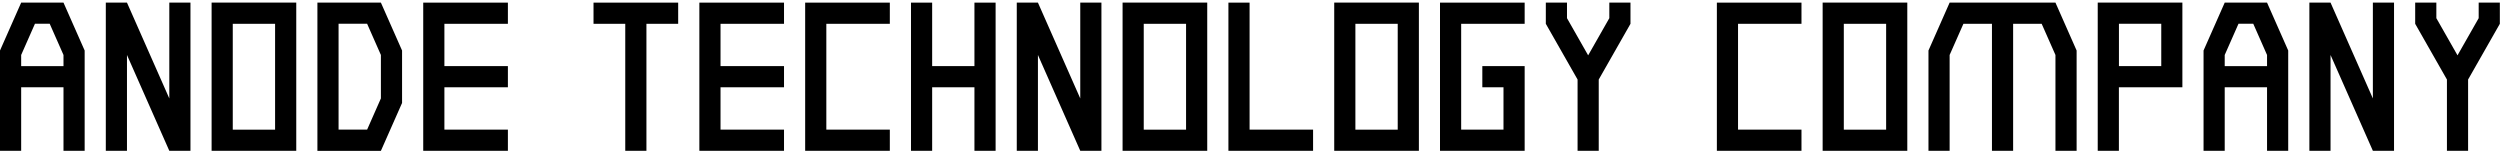
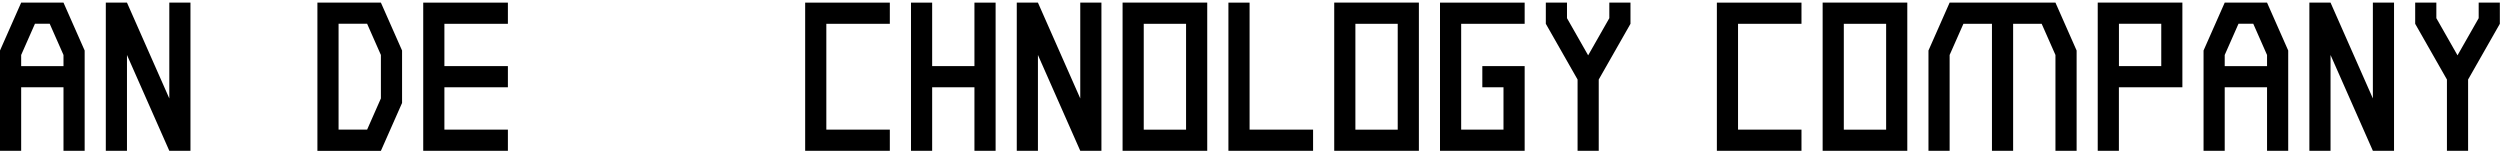
<svg xmlns="http://www.w3.org/2000/svg" width="581" height="36" viewBox="0 0 581 36" fill="none">
  <path d="M526.861 15.363H517.024V12.777L520.226 5.521H523.659L526.861 12.777V15.363ZM517.024 35.045V20.283H526.861V35.045H531.78V11.74L526.861 0.611H517.024L512.105 11.74V35.045H517.024Z" fill="black" />
  <path d="M507.186 20.283H492.43V35.045H487.512V0.601H507.186V20.283ZM492.441 15.363H502.278V5.521H492.441V15.363Z" fill="black" />
  <path d="M474.485 5.532H467.85V35.045H462.931V5.532H456.297L453.094 12.777V35.045H448.176V11.74L453.094 0.611H477.687L482.606 11.74V35.045H477.687V12.777L474.485 5.532Z" fill="black" />
  <path d="M428.501 5.532H438.338V30.135H428.501V5.532ZM423.582 35.045H443.256V0.601H423.582V35.045Z" fill="black" />
  <path d="M418.664 5.532V0.611H399V35.045H418.664V30.125H403.919V5.532H418.664Z" fill="black" />
  <path d="M366.628 35.045H371.546V18.483L378.924 5.532V0.611H374.006V4.223L369.087 12.861L364.169 4.223V0.611H359.25V5.532L366.628 18.483V35.045Z" fill="black" />
  <path d="M354.33 0.611H334.656V35.045H354.33V15.363H344.493V20.283H349.412V30.125H339.575V5.532H354.33V0.611Z" fill="black" />
  <path d="M290.403 0.611V30.125H305.159V35.045H285.484V0.611H290.403Z" fill="black" />
  <path d="M314.993 5.532H324.83V30.135H314.993V5.532ZM310.074 35.045H329.748V0.601H310.074V35.045Z" fill="black" />
  <path d="M265.805 5.532H275.642V30.135H265.805V5.532ZM260.887 35.045H280.561V0.601H260.887V35.045Z" fill="black" />
  <path d="M251.053 22.88L241.215 0.611H236.297V35.045H241.215V12.777L251.053 35.045H255.971V0.611H251.053V22.88Z" fill="black" />
-   <path d="M182.205 0.611H162.531V35.045H182.205V30.125H167.45V20.283H182.205V15.363H167.45V5.532H182.205V0.611Z" fill="black" />
  <path d="M211.715 0.611H216.633V15.363H226.46V0.611H231.379V35.045H226.46V20.283H216.633V35.045H211.715V0.611Z" fill="black" />
  <path d="M206.795 5.532V0.611H187.121V35.045H206.795V30.125H192.04V5.532H206.795Z" fill="black" />
-   <path d="M145.311 5.532H137.934V0.611H157.608V5.532H150.23V35.045H145.311V5.532Z" fill="black" />
  <path d="M118.034 0.611H98.359V35.045H118.034V30.125H103.278V20.283H118.034V15.363H103.278V5.532H118.034V0.611Z" fill="black" />
  <path d="M85.319 30.125H78.684V5.521H85.319L88.521 12.777V22.869L85.319 30.125ZM93.44 23.916V11.74L88.521 0.611H73.766V35.056H88.521L93.44 23.927V23.916Z" fill="black" />
-   <path d="M54.094 5.532H63.931V30.135H54.094V5.532ZM49.176 35.045H68.85V0.601H49.176V35.045Z" fill="black" />
  <path d="M39.346 22.88L29.508 0.611H24.59V35.045H29.508V12.777L39.346 35.045H44.264V0.611H39.346V22.88Z" fill="black" />
  <path d="M14.756 15.363H4.919V12.777L8.121 5.521H11.553L14.756 12.777V15.363ZM4.919 35.045V20.283H14.756V35.045H19.674V11.74L14.756 0.611H4.919L0 11.74V35.045H4.919Z" fill="black" />
  <path d="M568.667 35.045H573.585V18.483L580.963 5.532V0.611H576.045V4.223L571.126 12.861L566.208 4.223V0.611H561.289V5.532L568.667 18.483V35.045Z" fill="black" />
  <path d="M551.455 22.88L541.618 0.611H536.699V35.045H541.618V12.777L551.455 35.045H556.373V0.611H551.455V22.88Z" fill="black" />
</svg>